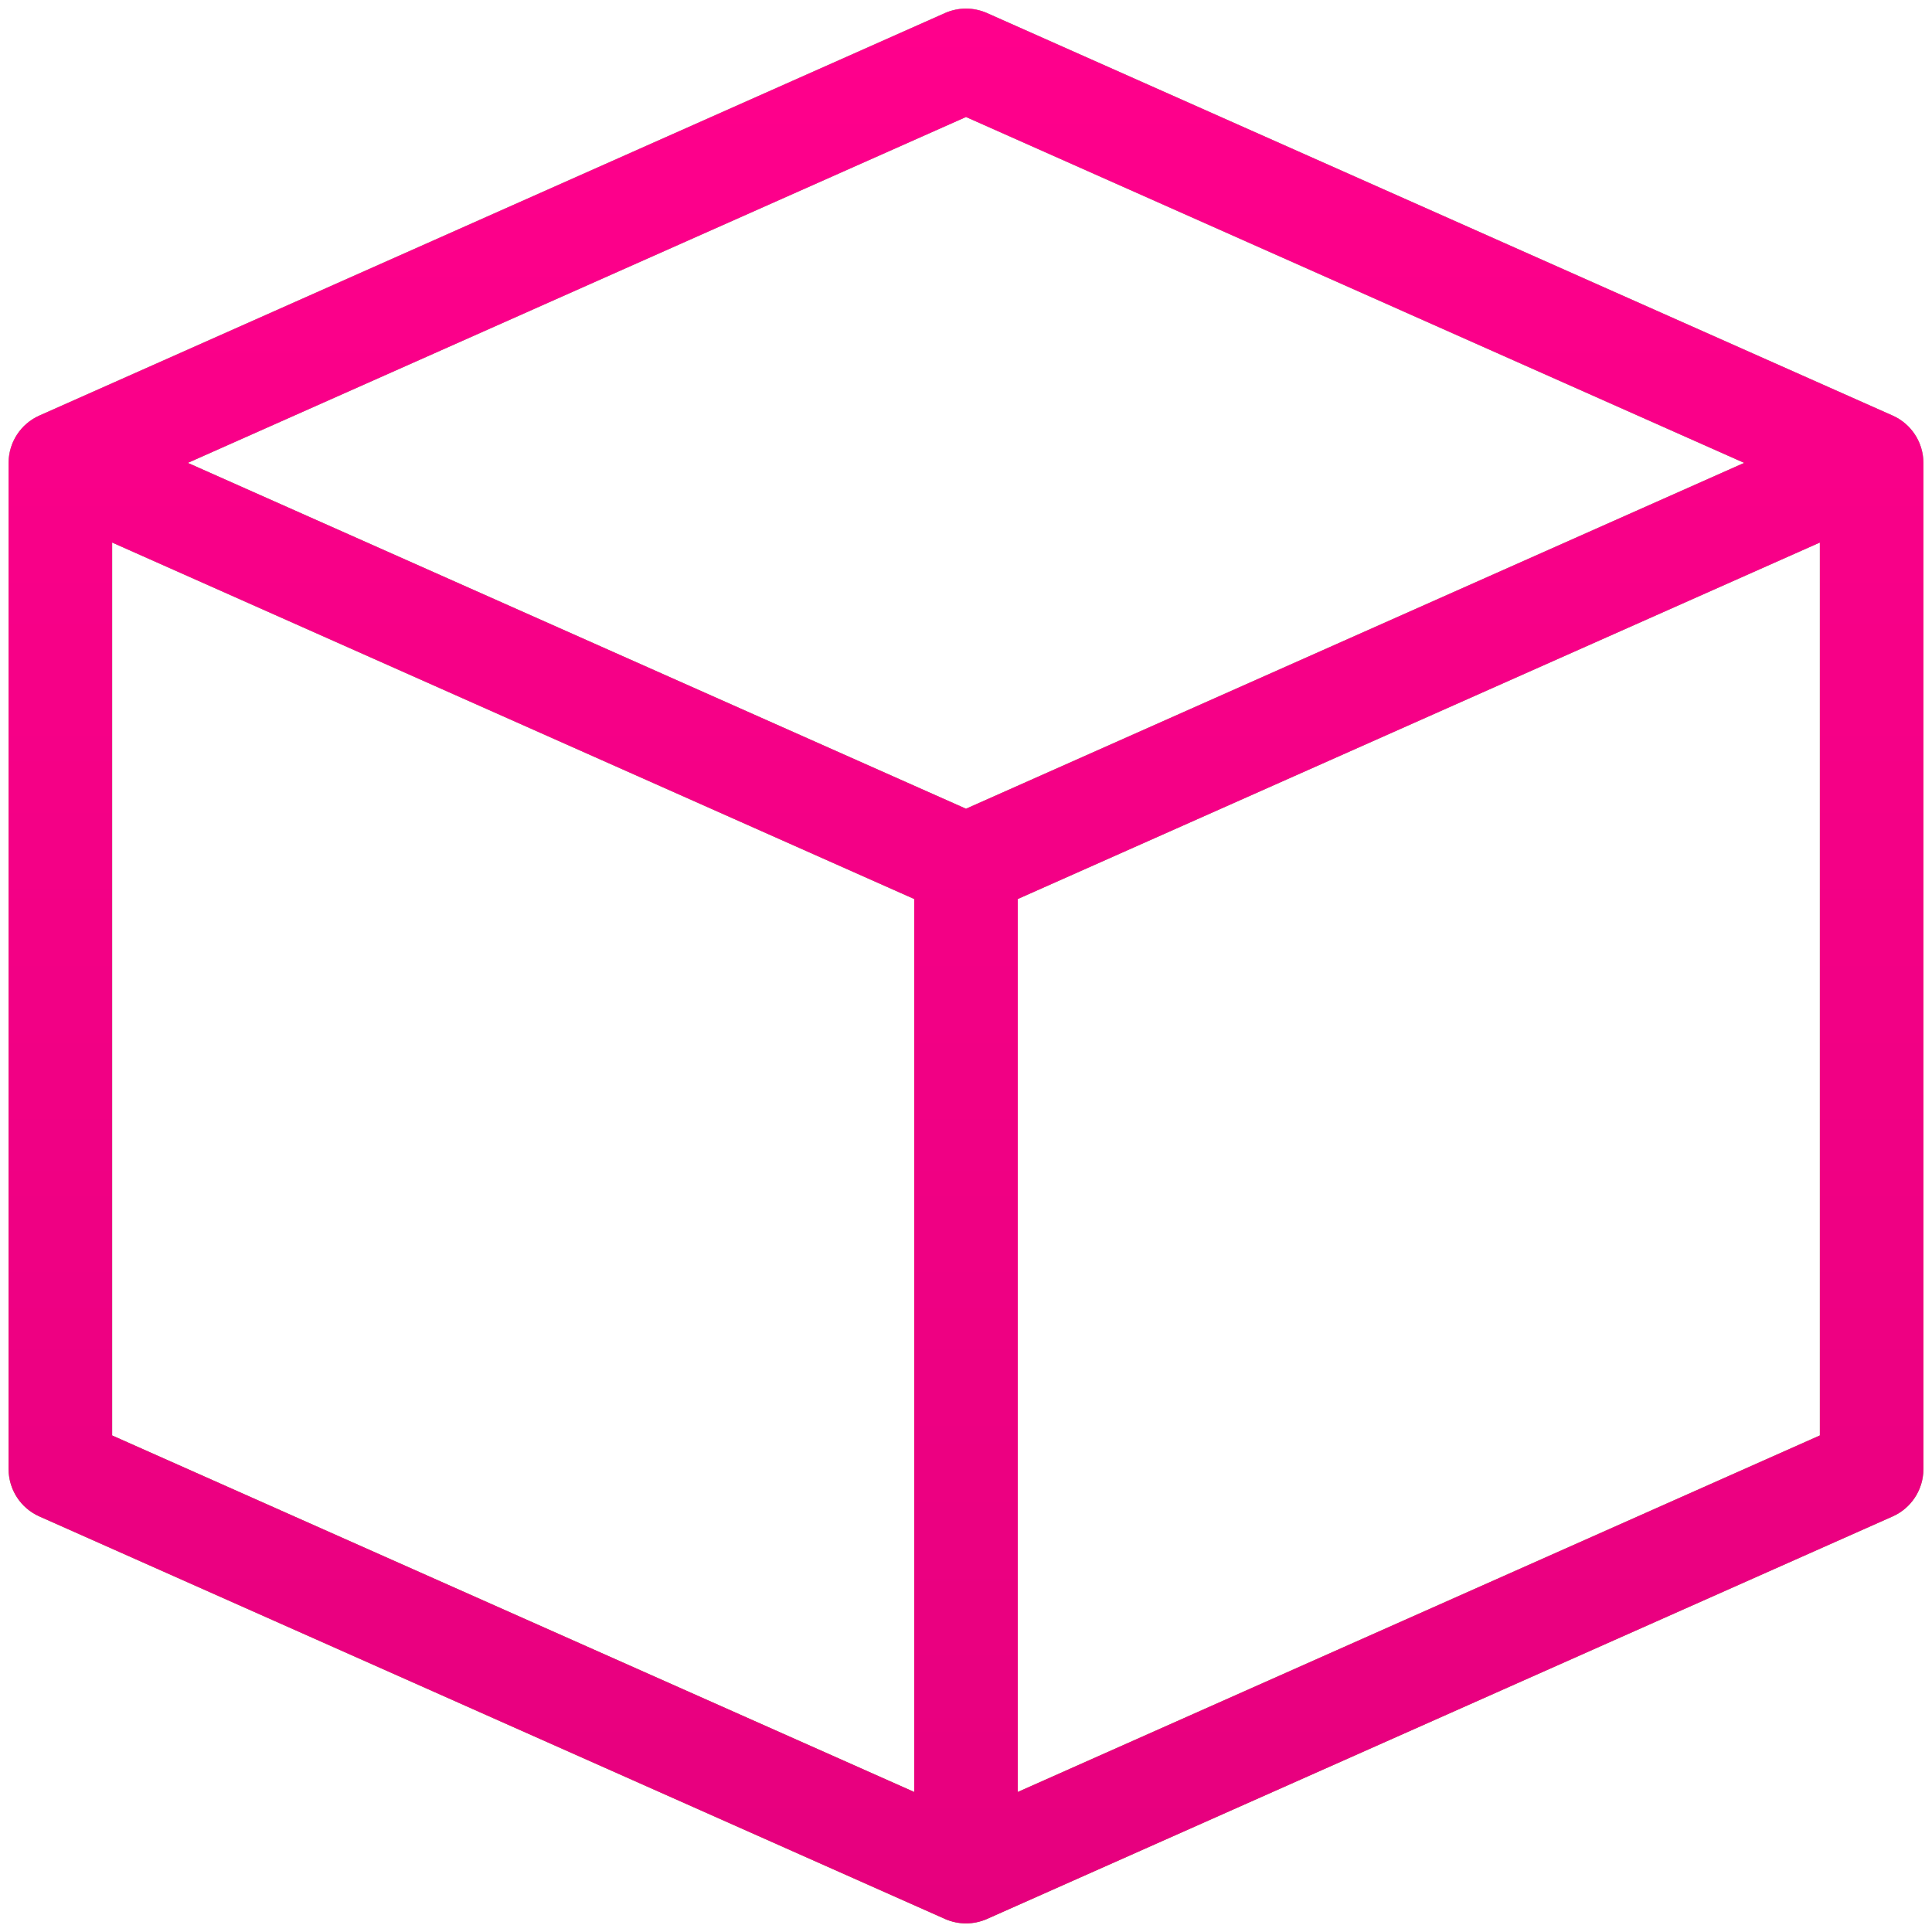
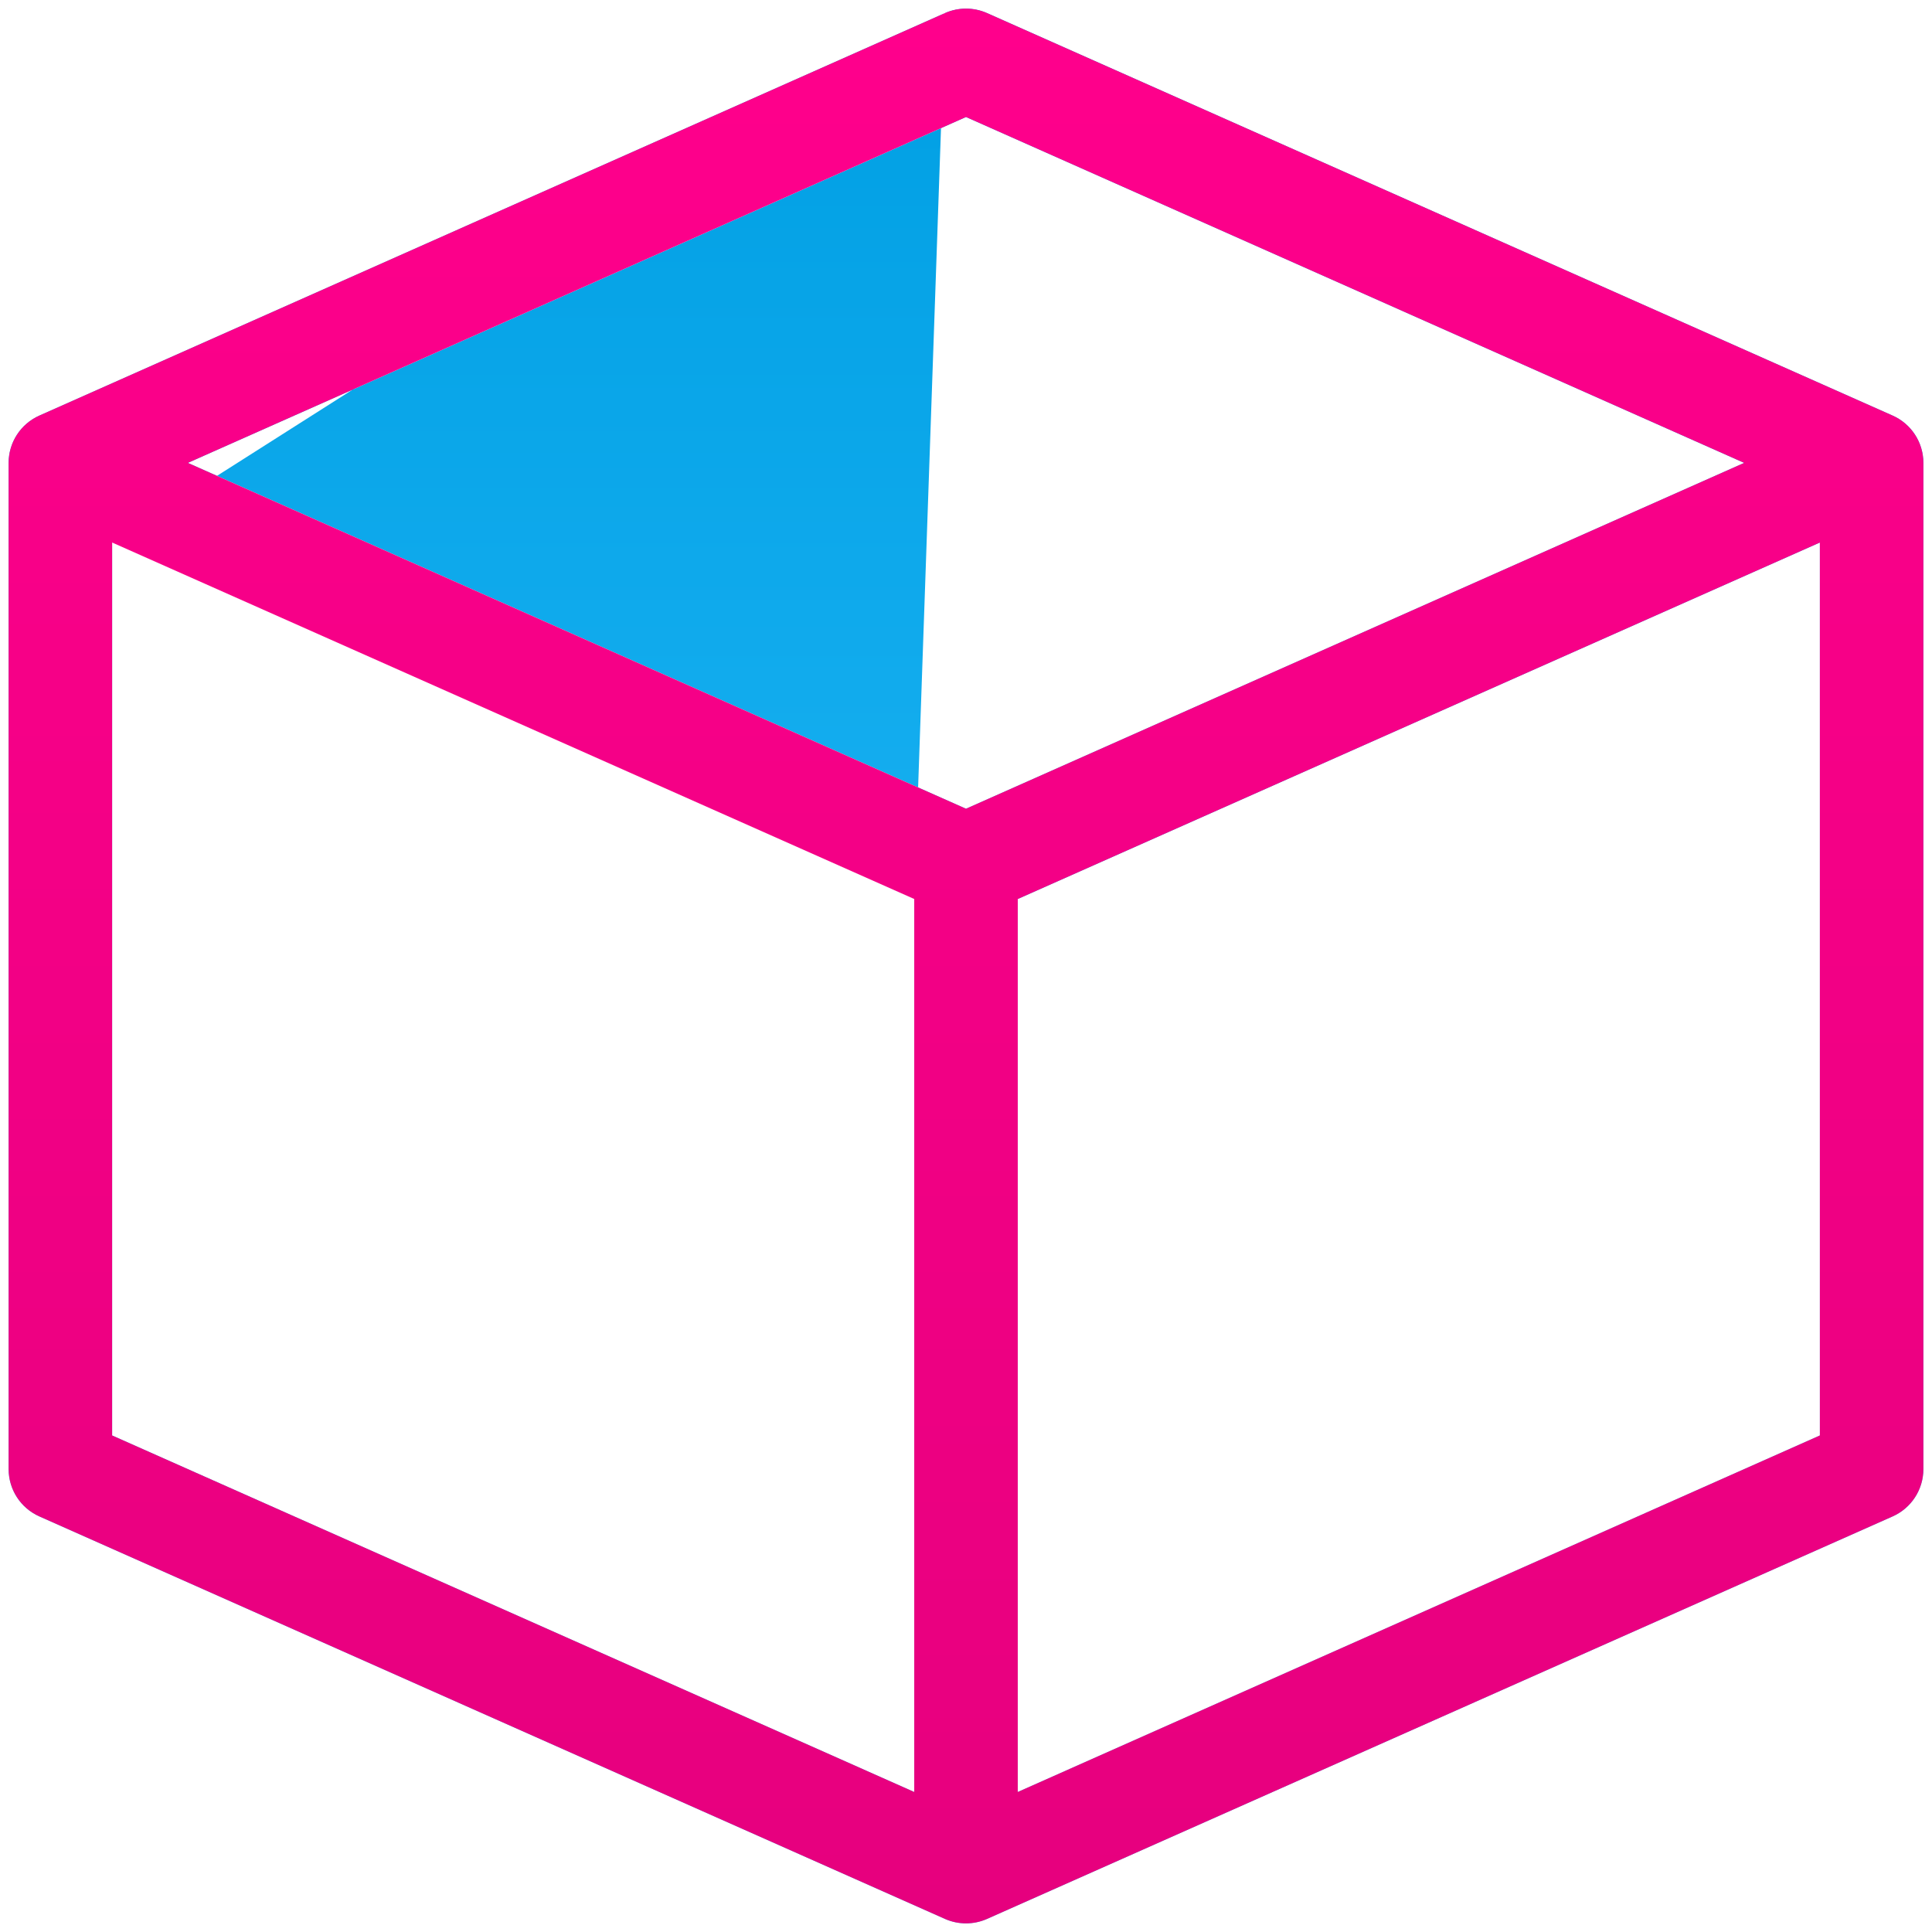
<svg xmlns="http://www.w3.org/2000/svg" width="56" height="56" viewBox="0 0 56 56" fill="none">
-   <path fill-rule="evenodd" clip-rule="evenodd" d="M27.391 0.379C27.779 0.207 28.221 0.207 28.609 0.379L54.859 12.046C55.401 12.287 55.75 12.824 55.75 13.417V42.583C55.75 43.176 55.401 43.713 54.859 43.954L28.609 55.621C28.221 55.793 27.779 55.793 27.391 55.621L1.141 43.954C0.599 43.713 0.25 43.176 0.25 42.583V13.417C0.25 12.824 0.599 12.287 1.141 12.046L27.391 0.379ZM3.25 15.725L26.5 26.058V51.942L3.25 41.608V15.725ZM29.5 51.942L52.75 41.608V15.725L29.5 26.058V51.942ZM28 23.442L50.557 13.417L28 3.391L5.443 13.417L28 23.442Z" fill="url(#paint0_linear_302_6)" />
-   <path fill-rule="evenodd" clip-rule="evenodd" d="M27.391 0.379C27.779 0.207 28.221 0.207 28.609 0.379L54.859 12.046C55.401 12.287 55.75 12.824 55.75 13.417V42.583C55.75 43.176 55.401 43.713 54.859 43.954L28.609 55.621C28.221 55.793 27.779 55.793 27.391 55.621L1.141 43.954C0.599 43.713 0.25 43.176 0.25 42.583V13.417C0.25 12.824 0.599 12.287 1.141 12.046L27.391 0.379ZM3.25 15.725L26.5 26.058V51.942L3.25 41.608V15.725ZM29.5 51.942L52.75 41.608V15.725L29.5 26.058V51.942ZM28 23.442L50.557 13.417L28 3.391L5.443 13.417L28 23.442Z" fill="url(#paint1_linear_302_6)" />
+   <path fill-rule="evenodd" clip-rule="evenodd" d="M27.391 0.379C27.779 0.207 28.221 0.207 28.609 0.379L54.859 12.046C55.401 12.287 55.75 12.824 55.75 13.417V42.583C55.75 43.176 55.401 43.713 54.859 43.954L28.609 55.621C28.221 55.793 27.779 55.793 27.391 55.621L1.141 43.954C0.599 43.713 0.25 43.176 0.25 42.583V13.417C0.25 12.824 0.599 12.287 1.141 12.046L27.391 0.379ZL26.5 26.058V51.942L3.25 41.608V15.725ZM29.5 51.942L52.75 41.608V15.725L29.5 26.058V51.942ZM28 23.442L50.557 13.417L28 3.391L5.443 13.417L28 23.442Z" fill="url(#paint0_linear_302_6)" />
  <path fill-rule="evenodd" clip-rule="evenodd" d="M27.391 0.379C27.779 0.207 28.221 0.207 28.609 0.379L54.859 12.046C55.401 12.287 55.75 12.824 55.75 13.417V42.583C55.75 43.176 55.401 43.713 54.859 43.954L28.609 55.621C28.221 55.793 27.779 55.793 27.391 55.621L1.141 43.954C0.599 43.713 0.25 43.176 0.25 42.583V13.417C0.25 12.824 0.599 12.287 1.141 12.046L27.391 0.379ZM3.25 15.725L26.5 26.058V51.942L3.25 41.608V15.725ZM29.5 51.942L52.75 41.608V15.725L29.5 26.058V51.942ZM28 23.442L50.557 13.417L28 3.391L5.443 13.417L28 23.442Z" fill="url(#paint2_linear_302_6)" />
  <defs>
    <linearGradient id="paint0_linear_302_6" x1="28" y1="0.25" x2="28" y2="55.75" gradientUnits="userSpaceOnUse">
      <stop stop-color="#009FE3" />
      <stop offset="1" stop-color="#30C1FF" />
    </linearGradient>
    <linearGradient id="paint1_linear_302_6" x1="28" y1="0.25" x2="28" y2="55.75" gradientUnits="userSpaceOnUse">
      <stop stop-color="#FEC562" />
      <stop offset="1" stop-color="#F1911A" />
    </linearGradient>
    <linearGradient id="paint2_linear_302_6" x1="28" y1="0.25" x2="28" y2="55.75" gradientUnits="userSpaceOnUse">
      <stop stop-color="#FF008C" />
      <stop offset="1" stop-color="#E6007E" />
    </linearGradient>
  </defs>
</svg>